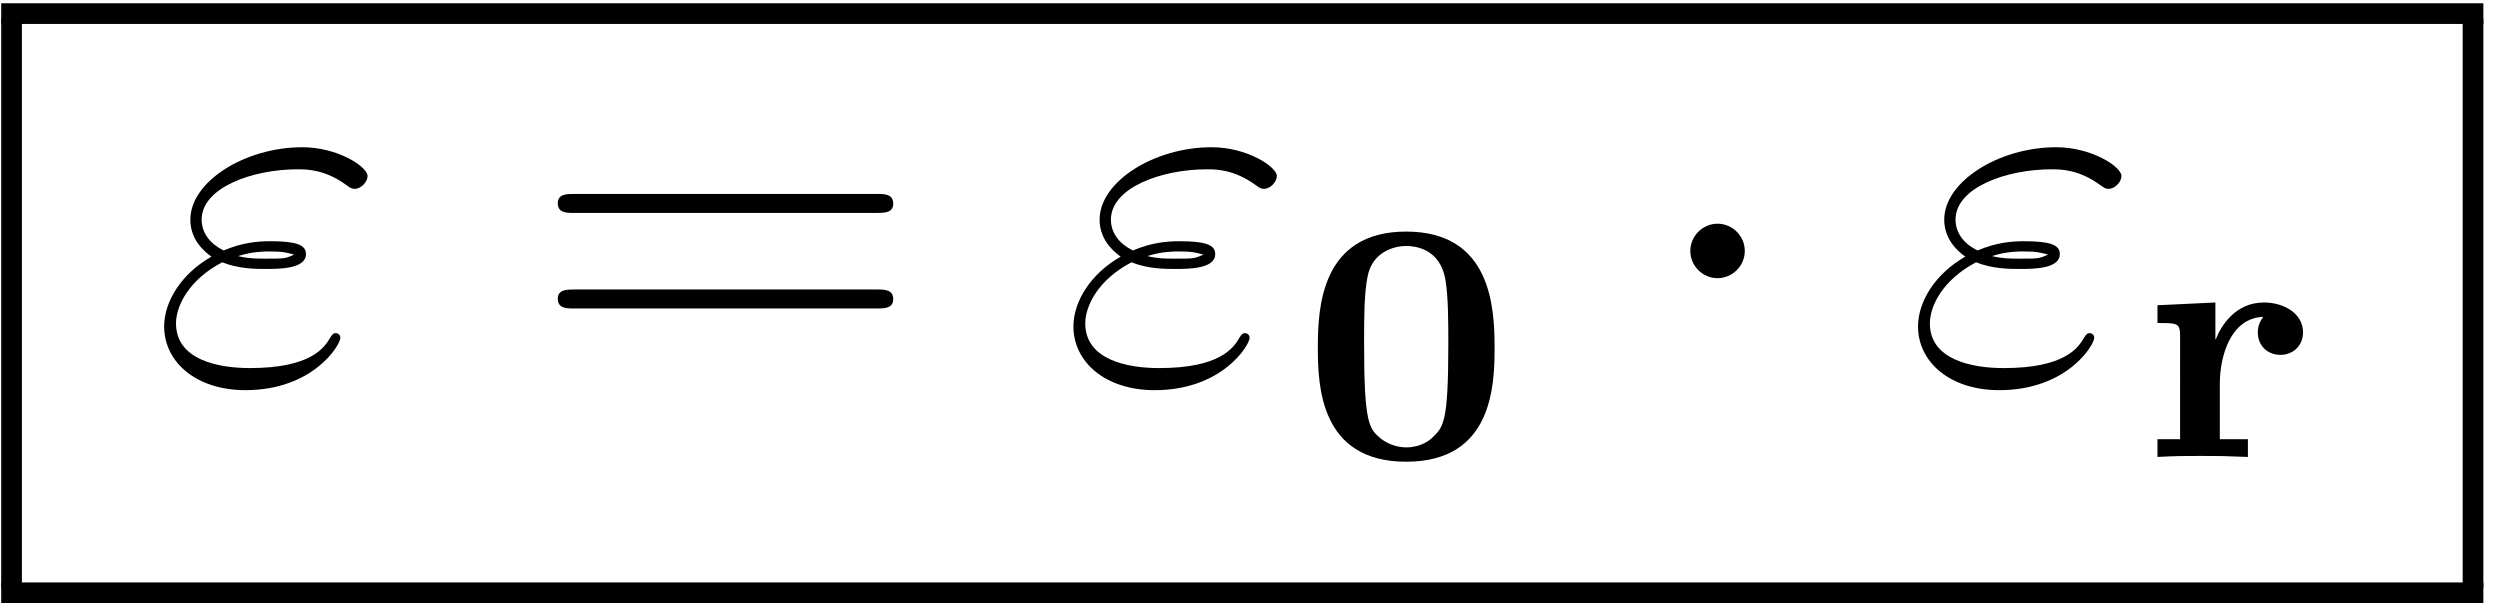
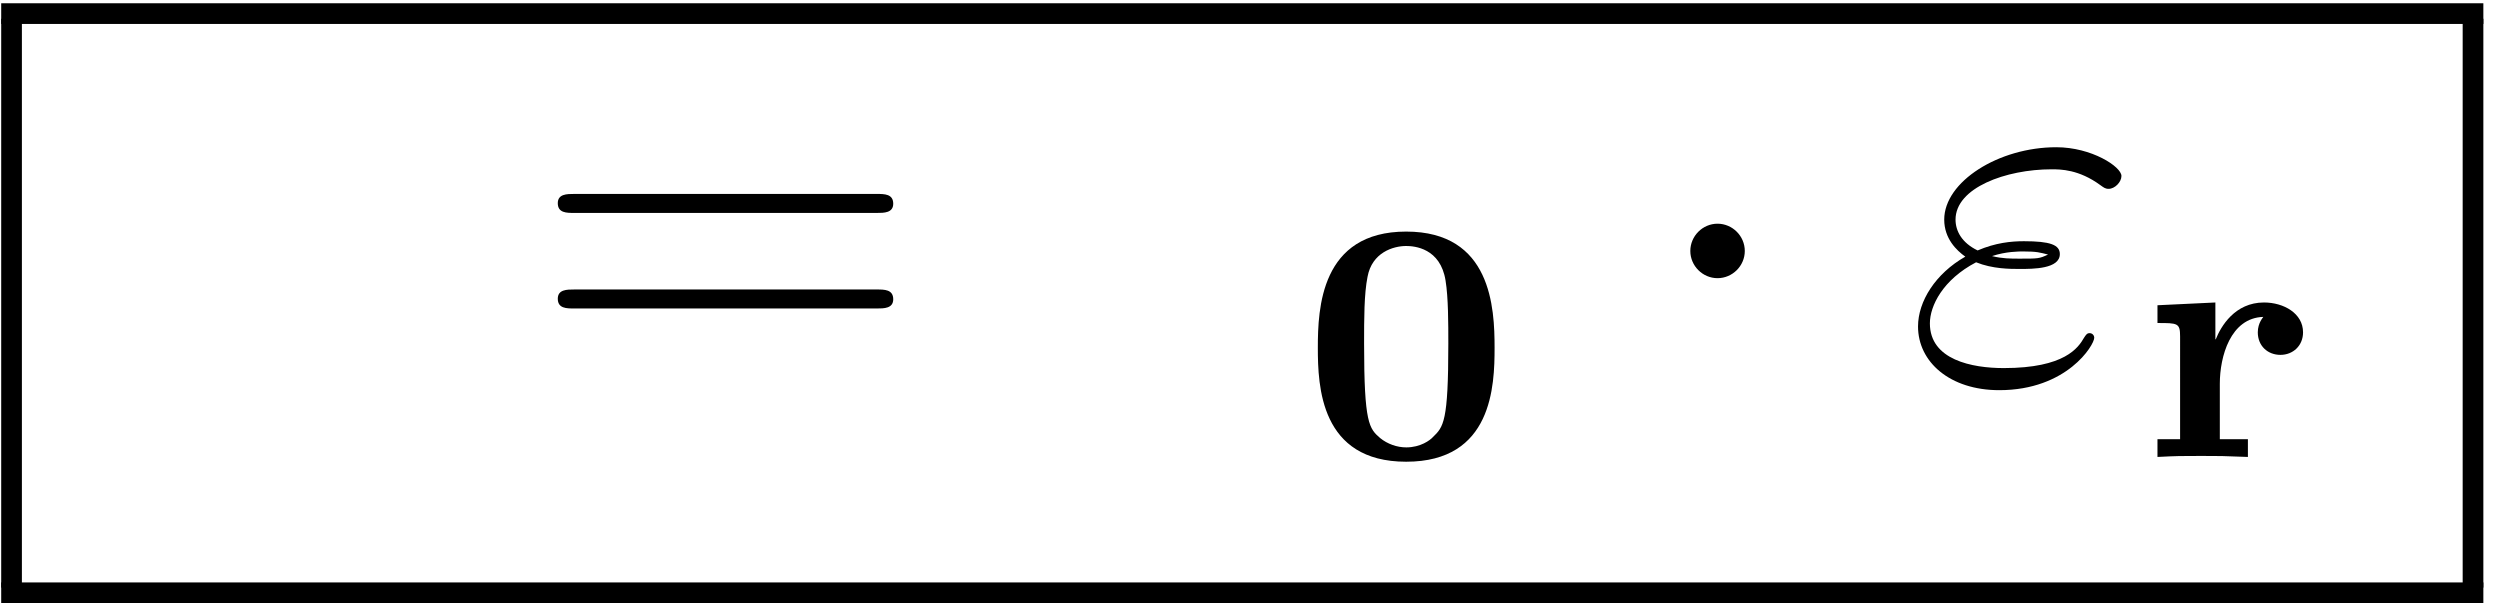
<svg xmlns="http://www.w3.org/2000/svg" version="1.1" id="svg2" xml:space="preserve" width="77.333" height="18.667" viewBox="0 0 77.333 18.667">
  <defs id="defs6" />
  <g id="g8" transform="matrix(1.333,0,0,-1.333,0,18.667)">
    <g id="g10" transform="scale(0.1)">
      <g id="g12" transform="matrix(576,0,0,-4.8,0.28,139.28)">
        <rect x="0" y="0" width="1" height="1" transform="matrix(1,0,0,-1,0,1)" style="fill:#000000;fill-opacity:1;fill-rule:nonzero" id="rect14" />
      </g>
      <g id="g16" transform="matrix(4.8,0,0,-132,0.28,135.68)">
        <rect x="0" y="0" width="1" height="1" transform="matrix(1,0,0,-1,0,1)" style="fill:#000000;fill-opacity:1;fill-rule:nonzero" id="rect18" />
      </g>
-       <path d="m 51.562,79.172 c 3.828,-1.547 7.875,-1.547 10.141,-1.547 3.094,0 9.297,0 9.297,3.453 0,2.156 -2.266,2.984 -8.344,2.984 -2.984,0 -6.562,-0.359 -10.734,-2.141 -3.688,1.781 -5.125,4.531 -5.125,7.156 0,7.391 11.688,11.672 22.297,11.672 2.031,0 6.312,0 11.328,-3.688 0.703,-0.484 1.062,-0.844 1.906,-0.844 1.422,0 2.969,1.562 2.969,2.984 0,2.141 -6.906,6.672 -15.125,6.672 -13.359,0 -26,-7.984 -26,-16.797 0,-4.422 2.875,-7.156 4.891,-8.594 C 42.156,76.562 38.094,70.125 38.094,64.281 38.094,56.047 45.484,49.5 56.938,49.5 c 15.734,0 22.047,10.484 22.047,12.156 0,0.594 -0.469,1.078 -1.078,1.078 -0.594,0 -0.828,-0.359 -1.297,-1.078 C 75.297,59.391 72.188,54.625 58,54.625 c -7.391,0 -17.156,1.906 -17.156,10.375 0,4.047 2.984,10.125 10.719,14.172 z m 3.703,1.438 c 3.219,1.078 6.312,1.078 7.156,1.078 3.328,0 3.922,-0.25 5.844,-0.719 C 66.234,80.016 66,80.016 61.703,80.016 c -2.141,0 -4.047,0 -6.438,0.594" style="fill:#000000;fill-opacity:1;fill-rule:nonzero;stroke:none" id="path20" />
      <path d="m 203.469,90.625 c 1.656,0 3.812,0 3.812,2.141 0,2.266 -2.031,2.266 -3.812,2.266 H 133.25 c -1.672,0 -3.812,0 -3.812,-2.141 0,-2.266 2.031,-2.266 3.812,-2.266 z m 0,-22.172 c 1.656,0 3.812,0 3.812,2.141 0,2.266 -2.031,2.266 -3.812,2.266 H 133.25 c -1.672,0 -3.812,0 -3.812,-2.141 0,-2.266 2.031,-2.266 3.812,-2.266 h 70.219" style="fill:#000000;fill-opacity:1;fill-rule:nonzero;stroke:none" id="path22" />
-       <path d="m 262.563,79.172 c 3.828,-1.547 7.875,-1.547 10.14,-1.547 3.094,0 9.297,0 9.297,3.453 0,2.156 -2.266,2.984 -8.344,2.984 -2.984,0 -6.562,-0.359 -10.734,-2.141 -3.688,1.781 -5.125,4.531 -5.125,7.156 0,7.391 11.687,11.672 22.297,11.672 2.031,0 6.312,0 11.328,-3.688 0.703,-0.484 1.062,-0.844 1.906,-0.844 1.422,0 2.969,1.562 2.969,2.984 0,2.141 -6.906,6.672 -15.125,6.672 -13.359,0 -26,-7.984 -26,-16.797 0,-4.422 2.875,-7.156 4.891,-8.594 -6.907,-3.922 -10.969,-10.359 -10.969,-16.203 0,-8.234 7.39,-14.781 18.844,-14.781 15.734,0 22.046,10.484 22.046,12.156 0,0.594 -0.468,1.078 -1.078,1.078 -0.593,0 -0.828,-0.359 -1.297,-1.078 -1.312,-2.266 -4.421,-7.031 -18.609,-7.031 -7.391,0 -17.156,1.906 -17.156,10.375 0,4.047 2.984,10.125 10.719,14.172 z m 3.703,1.438 c 3.218,1.078 6.312,1.078 7.156,1.078 3.328,0 3.922,-0.25 5.844,-0.719 -2.032,-0.953 -2.266,-0.953 -6.563,-0.953 -2.14,0 -4.047,0 -6.437,0.594" style="fill:#000000;fill-opacity:1;fill-rule:nonzero;stroke:none" id="path24" />
      <path d="m 346.828,59.344 c 0,9.219 -0.719,26.953 -20.515,26.953 -19.86,0 -20.5,-17.891 -20.5,-26.953 0,-8.891 0.562,-26.453 20.5,-26.453 20.031,0 20.515,17.641 20.515,26.453 z m -20.515,-23.125 c -2.141,0 -4.36,0.797 -6.032,2.156 -2.547,2.219 -3.734,3.328 -3.734,21.922 0,5.734 0,11.531 0.797,15.5 1.031,5.641 5.953,7.156 8.969,7.156 1.906,0 7.953,-0.484 9.14,-8.031 0.641,-3.891 0.641,-10.016 0.641,-14.625 0,-18.188 -1.11,-19.297 -3.578,-21.688 -0.641,-0.719 -2.86,-2.391 -6.203,-2.391" style="fill:#000000;fill-opacity:1;fill-rule:nonzero;stroke:none" id="path26" />
      <path d="m 404.891,81.797 c 0,3.469 -2.86,6.328 -6.328,6.328 -3.454,0 -6.313,-2.859 -6.313,-6.328 0,-3.453 2.859,-6.312 6.313,-6.312 3.468,0 6.328,2.859 6.328,6.312" style="fill:#000000;fill-opacity:1;fill-rule:nonzero;stroke:none" id="path28" />
      <path d="m 458.563,79.172 c 3.828,-1.547 7.875,-1.547 10.14,-1.547 3.094,0 9.297,0 9.297,3.453 0,2.156 -2.266,2.984 -8.344,2.984 -2.984,0 -6.562,-0.359 -10.734,-2.141 -3.688,1.781 -5.125,4.531 -5.125,7.156 0,7.391 11.687,11.672 22.297,11.672 2.031,0 6.312,0 11.328,-3.688 0.703,-0.484 1.062,-0.844 1.906,-0.844 1.422,0 2.969,1.562 2.969,2.984 0,2.141 -6.906,6.672 -15.125,6.672 -13.359,0 -26,-7.984 -26,-16.797 0,-4.422 2.875,-7.156 4.891,-8.594 -6.907,-3.922 -10.969,-10.359 -10.969,-16.203 0,-8.234 7.39,-14.781 18.844,-14.781 15.734,0 22.046,10.484 22.046,12.156 0,0.594 -0.468,1.078 -1.078,1.078 -0.593,0 -0.828,-0.359 -1.297,-1.078 -1.312,-2.266 -4.421,-7.031 -18.609,-7.031 -7.391,0 -17.156,1.906 -17.156,10.375 0,4.047 2.984,10.125 10.719,14.172 z m 3.703,1.438 c 3.218,1.078 6.312,1.078 7.156,1.078 3.328,0 3.922,-0.25 5.844,-0.719 -2.032,-0.953 -2.266,-0.953 -6.563,-0.953 -2.14,0 -4.047,0 -6.437,0.594" style="fill:#000000;fill-opacity:1;fill-rule:nonzero;stroke:none" id="path30" />
      <path d="m 515.125,51 c 0,6.281 2.453,15.266 10.094,15.5 0,-0.078 -1.281,-1.344 -1.281,-3.578 0,-3.172 2.312,-5.234 5.25,-5.234 2.937,0 5.25,2.141 5.25,5.234 0,4.375 -4.454,6.922 -9.063,6.922 -6.766,0 -10.016,-5.562 -11.203,-8.578 l -0.078,0.078 v 8.5 l -13.438,-0.641 v -4.125 c 4.688,0 5.25,0 5.25,-3.109 V 38.125 h -5.25 V 34 c 4.61,0.234 5.407,0.234 10.172,0.234 4.531,0 4.688,0 10.813,-0.234 v 4.125 h -6.516 V 51" style="fill:#000000;fill-opacity:1;fill-rule:nonzero;stroke:none" id="path32" />
      <g id="g34" transform="matrix(4.8,0,0,-132,571.48,135.68)">
        <rect x="0" y="0" width="1" height="1" transform="matrix(1,0,0,-1,0,1)" style="fill:#000000;fill-opacity:1;fill-rule:nonzero" id="rect36" />
      </g>
      <g id="g38" transform="matrix(576,0,0,-4.8,0.28,4.88)">
        <rect x="0" y="0" width="1" height="1" transform="matrix(1,0,0,-1,0,1)" style="fill:#000000;fill-opacity:1;fill-rule:nonzero" id="rect40" />
      </g>
    </g>
  </g>
</svg>